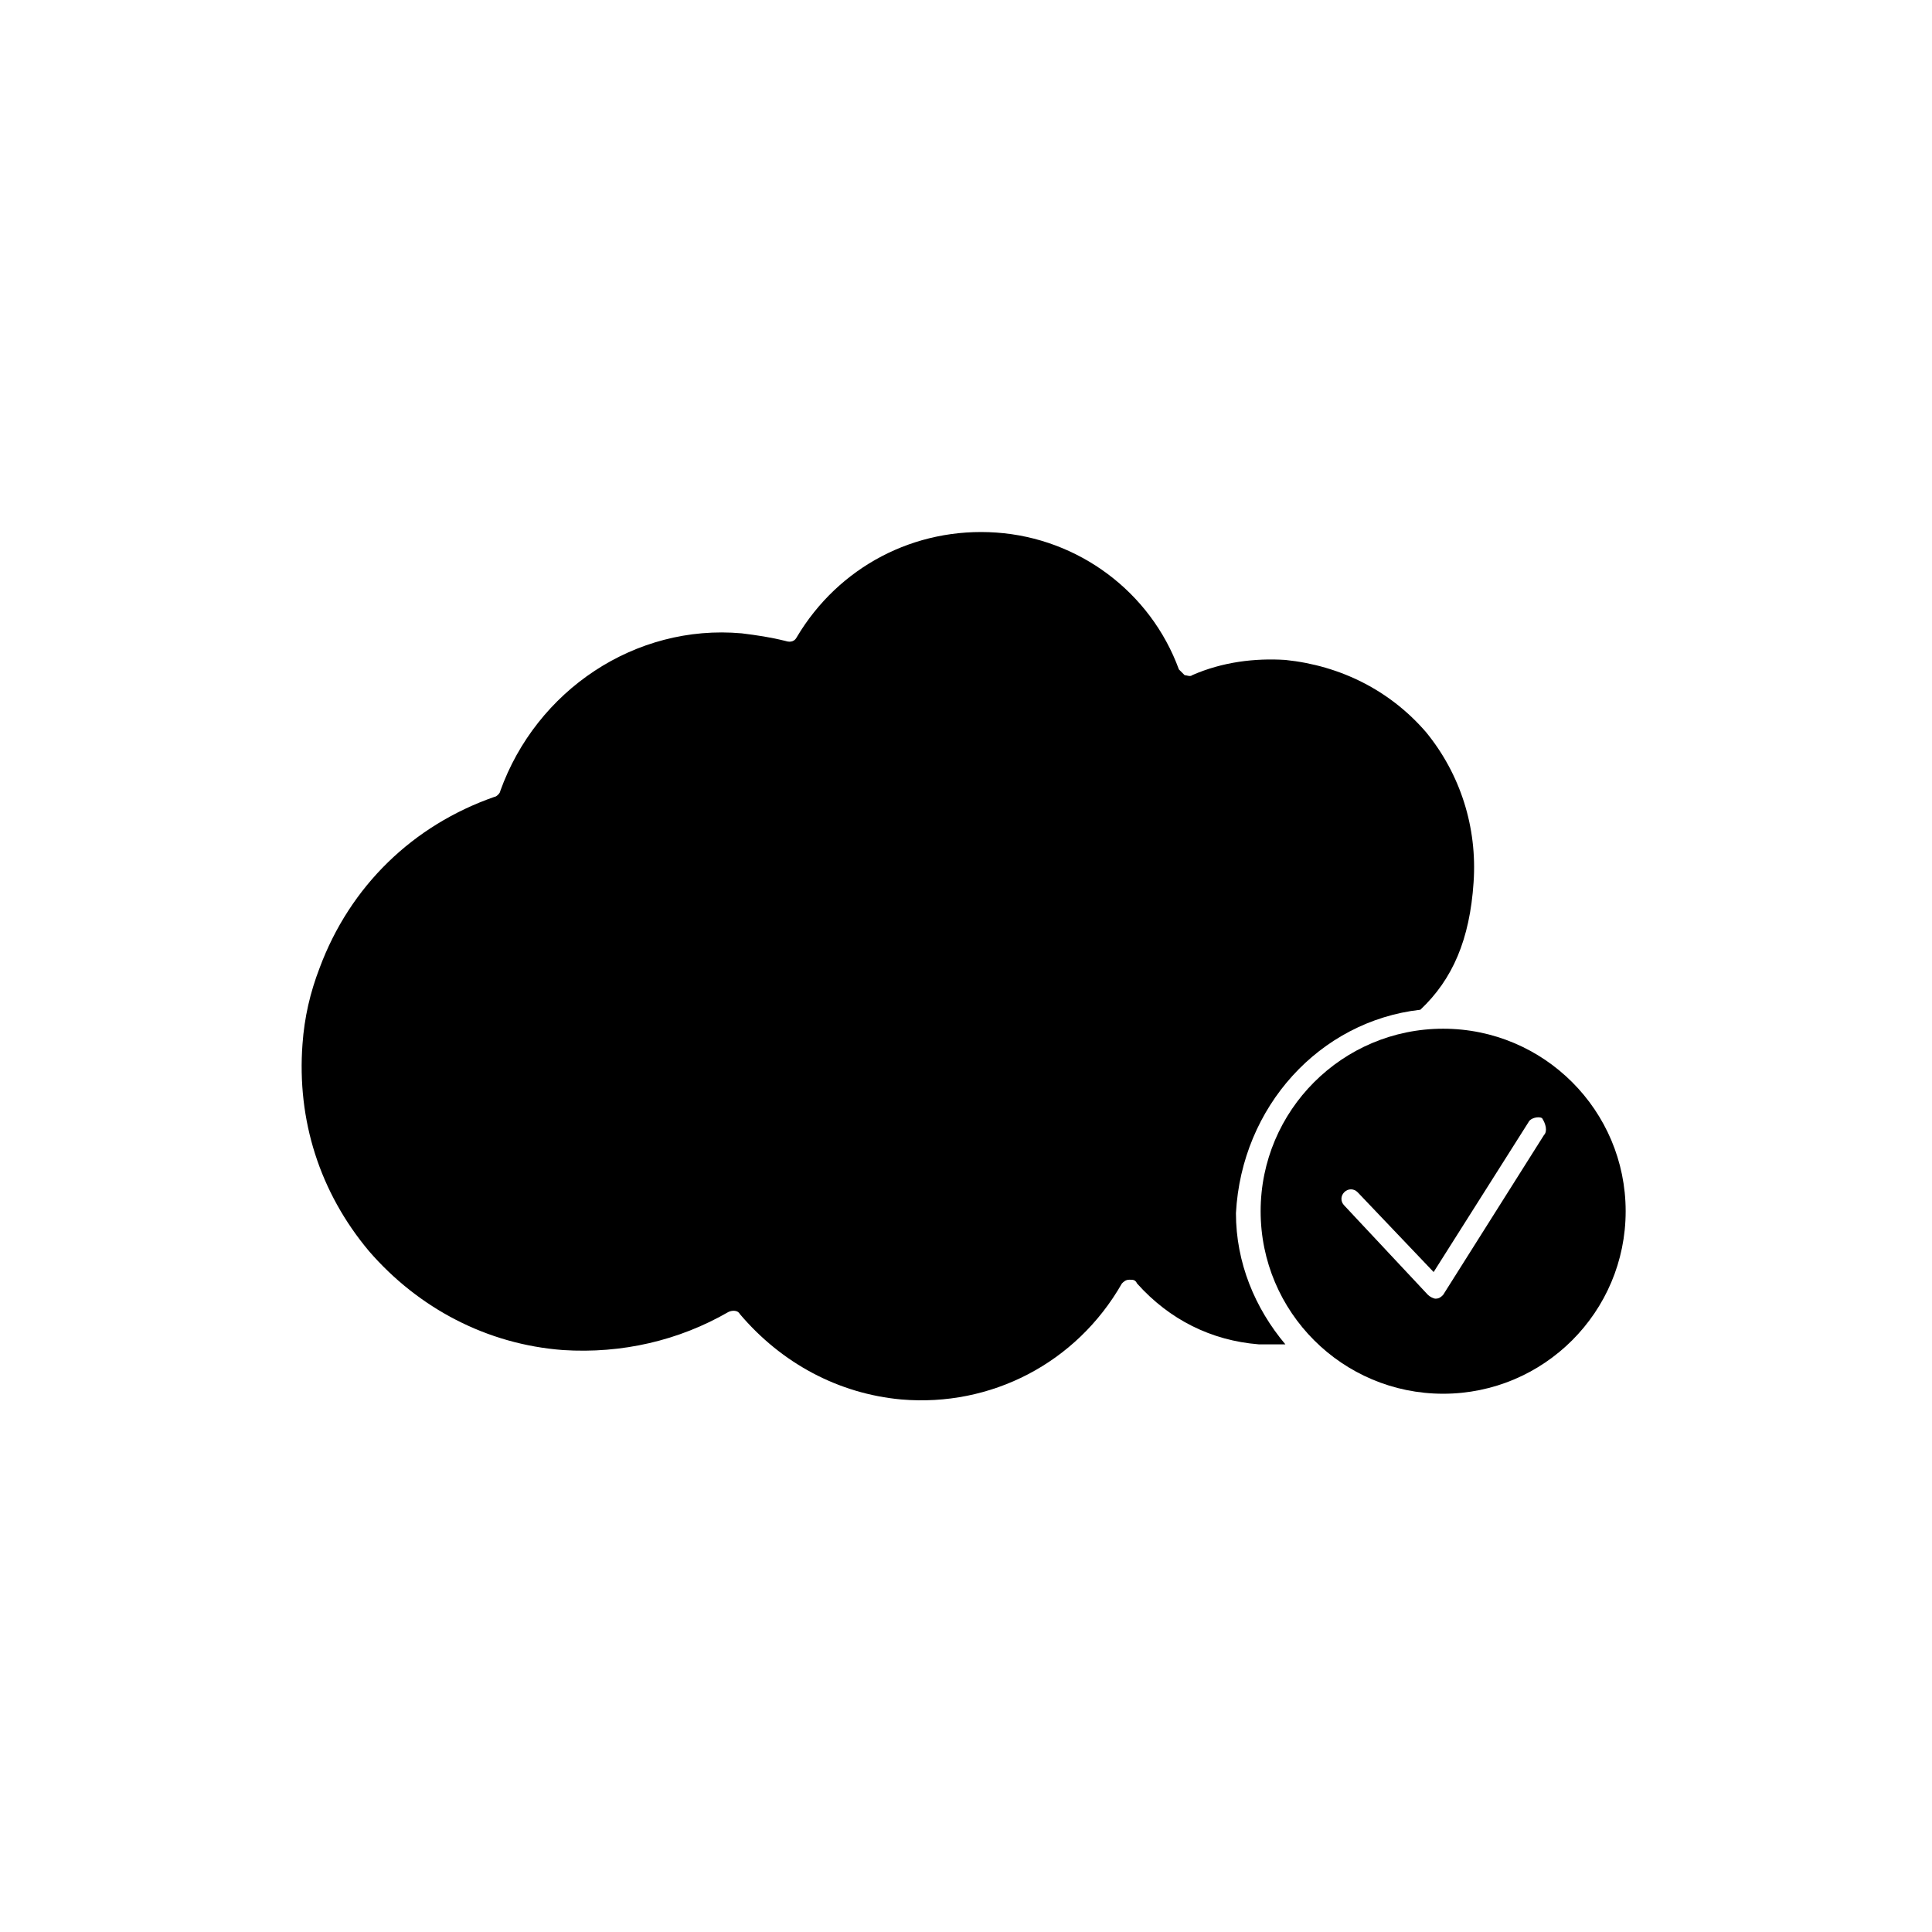
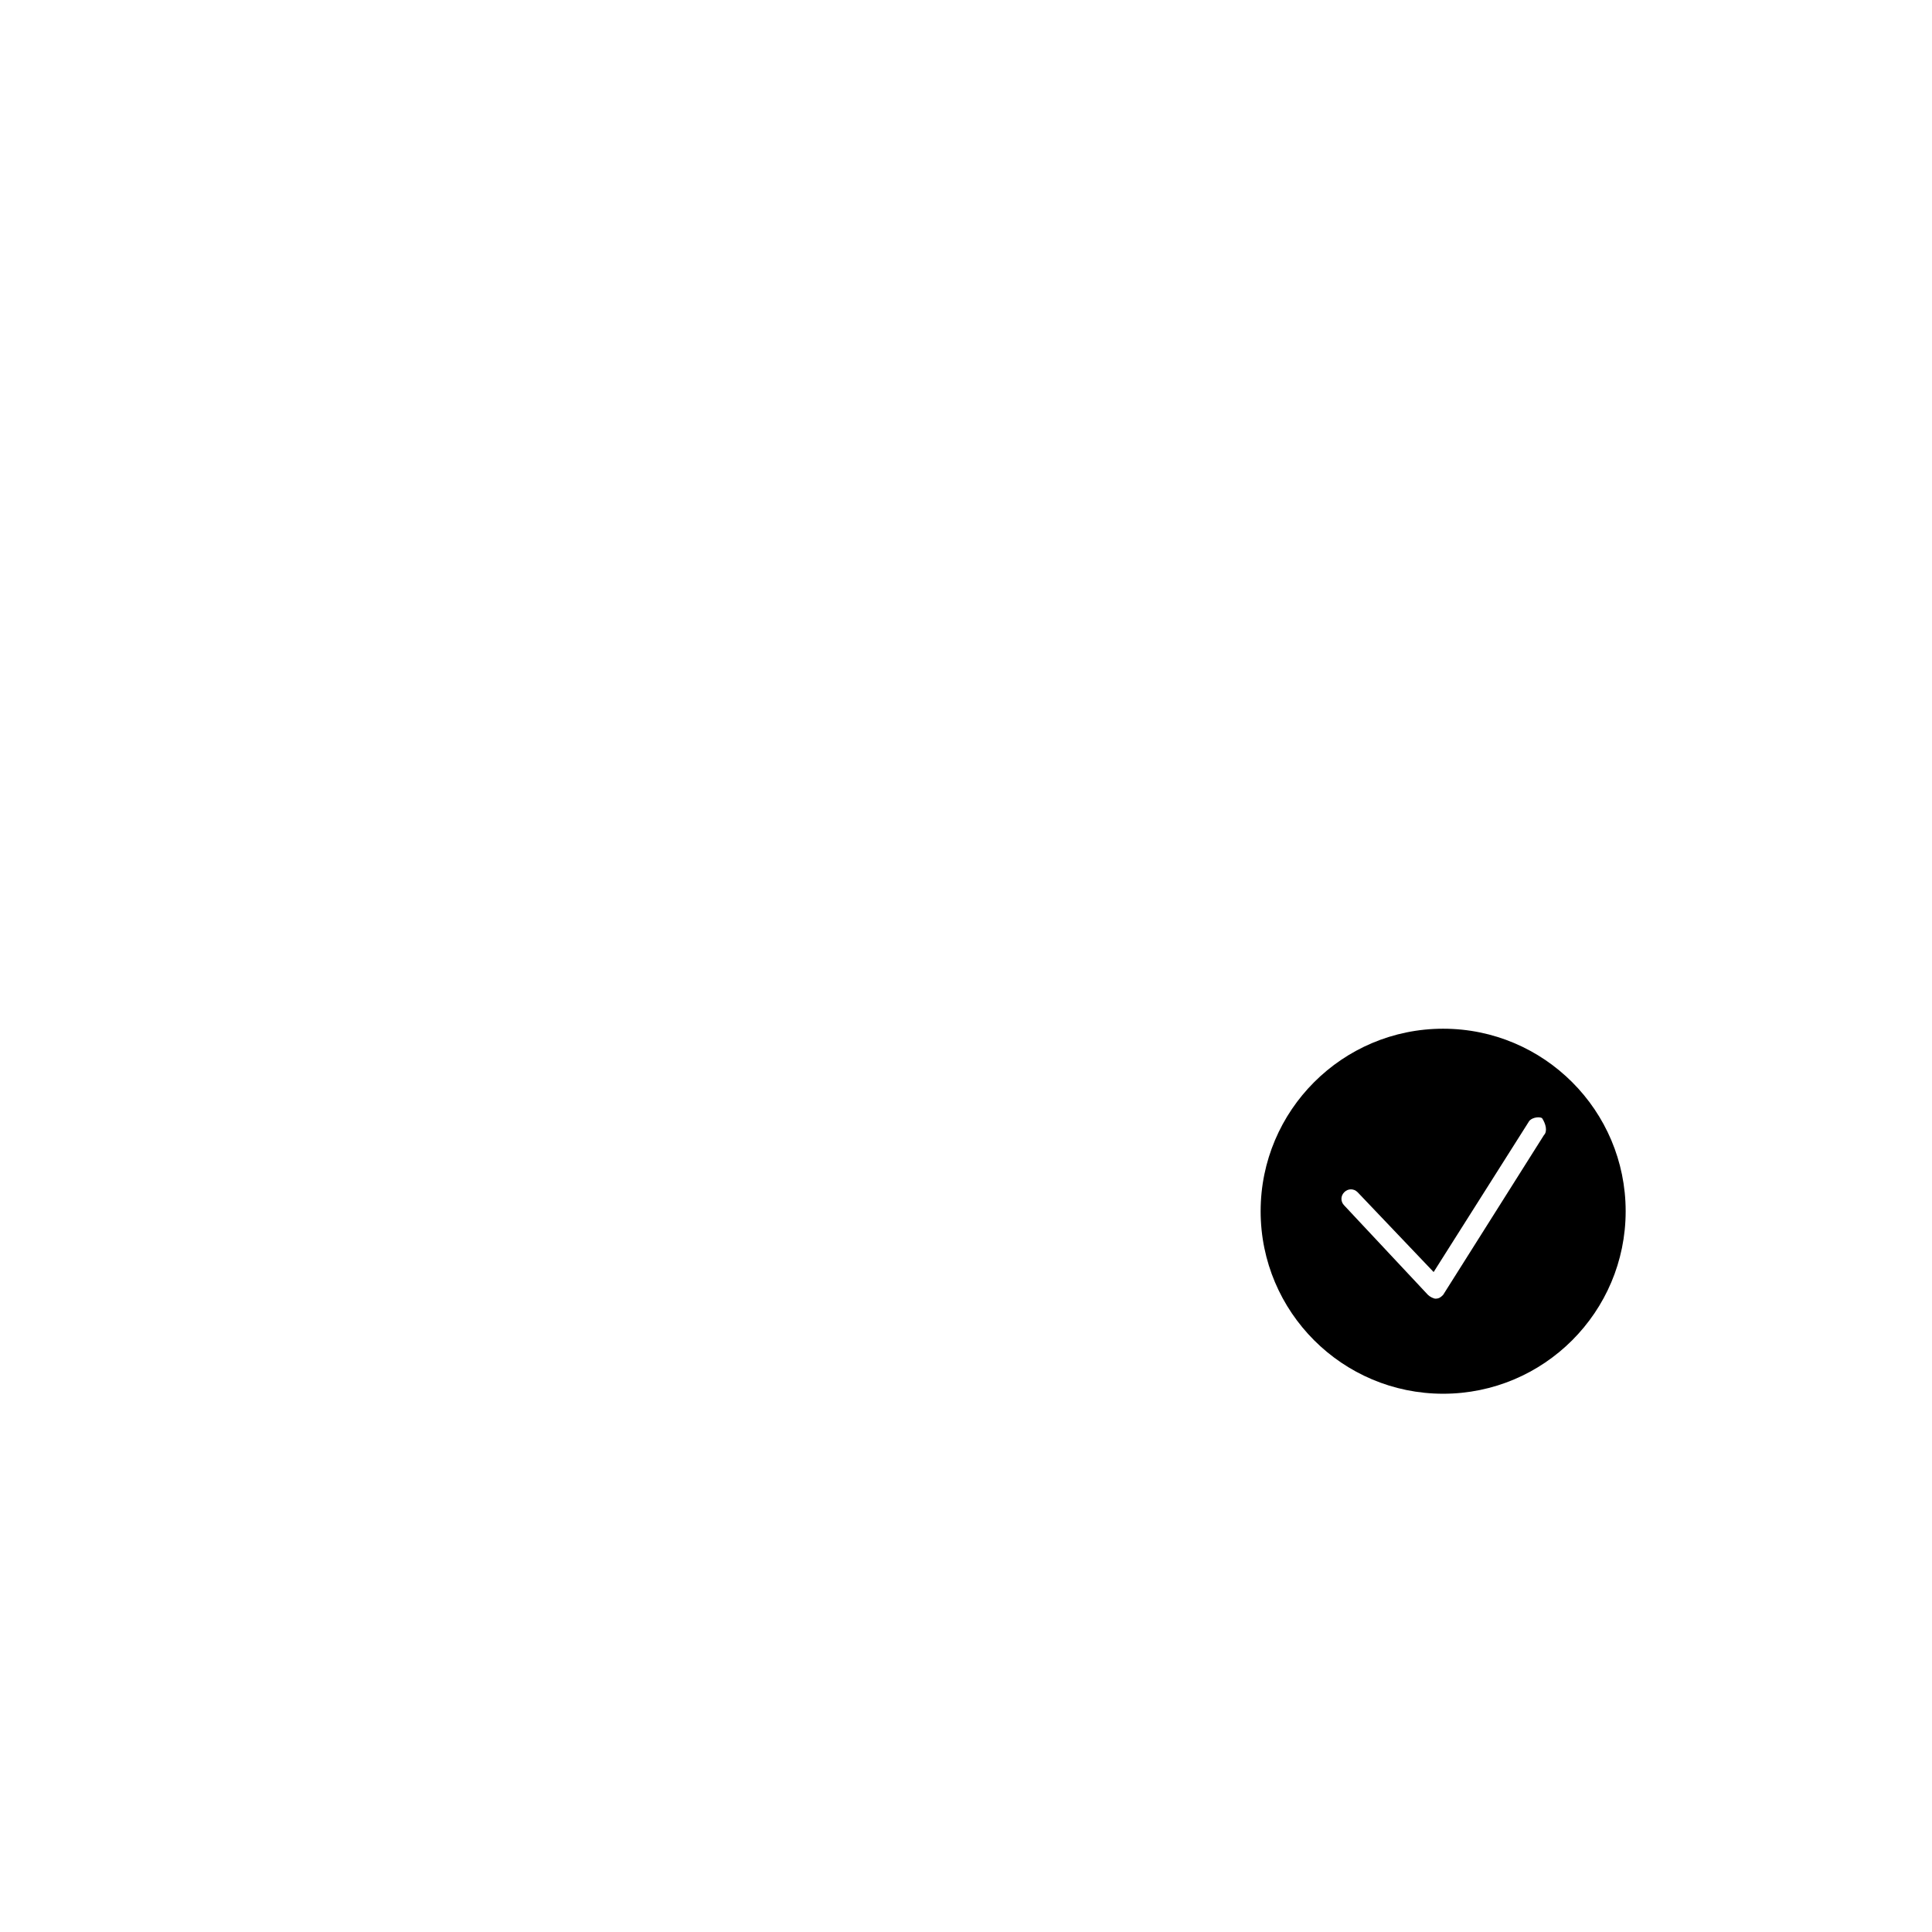
<svg xmlns="http://www.w3.org/2000/svg" fill="#000000" width="800px" height="800px" version="1.1" viewBox="144 144 512 512">
  <g>
-     <path d="m520.41 411.59c8.566-8.062 13.098-18.641 14.105-33.754 1.008-14.609-3.527-28.719-12.594-39.801-9.574-11.082-22.672-17.633-37.281-19.145-8.062-0.504-16.625 0.504-24.688 4.031-0.504 0.504-1.512 0-2.016 0-0.504-0.504-1.008-1.008-1.512-1.512-7.559-20.656-26.703-34.762-48.367-36.273-21.664-1.512-41.816 9.07-52.898 27.711-0.504 1.008-1.512 1.512-3.023 1.008-4.031-1.008-7.559-1.512-11.586-2.016-28.215-2.519-54.41 15.113-63.984 41.816 0 0.504-1.008 1.512-1.512 1.512-21.664 7.559-38.289 23.68-46.352 45.344-2.519 6.551-4.031 13.098-4.535 20.152-1.512 20.152 4.535 39.297 17.633 54.914 13.098 15.113 31.234 24.688 51.387 26.199 15.617 1.008 30.73-2.519 43.832-10.078 1.008-0.504 2.519-0.504 3.023 0.504 11.082 13.098 26.199 21.16 42.824 22.672 23.68 2.016 46.352-9.574 58.441-30.73 0.504-0.504 1.008-1.008 2.016-1.008 1.008 0 1.512 0 2.016 1.008 8.566 9.574 19.648 15.113 32.242 16.121h7.055c-8.062-9.574-13.098-21.664-13.098-34.762 1.512-28.219 22.168-50.891 48.871-53.914z" />
    <path d="m526.45 416.62c-26.703 0-48.367 21.664-48.367 48.367 0 26.703 21.664 48.367 48.367 48.367s48.367-21.664 48.367-48.367c0-26.703-21.664-48.367-48.367-48.367zm26.703 28.211-26.703 42.32c-0.504 0.504-1.008 1.008-2.016 1.008-0.504 0-1.512-0.504-2.016-1.008l-22.168-23.68c-1.008-1.008-1.008-2.519 0-3.527 1.008-1.008 2.519-1.008 3.527 0l20.152 21.16 25.191-39.801c0.504-1.008 2.519-1.512 3.527-1.008 1.008 1.516 1.512 3.527 0.504 4.535z" />
  </g>
</svg>